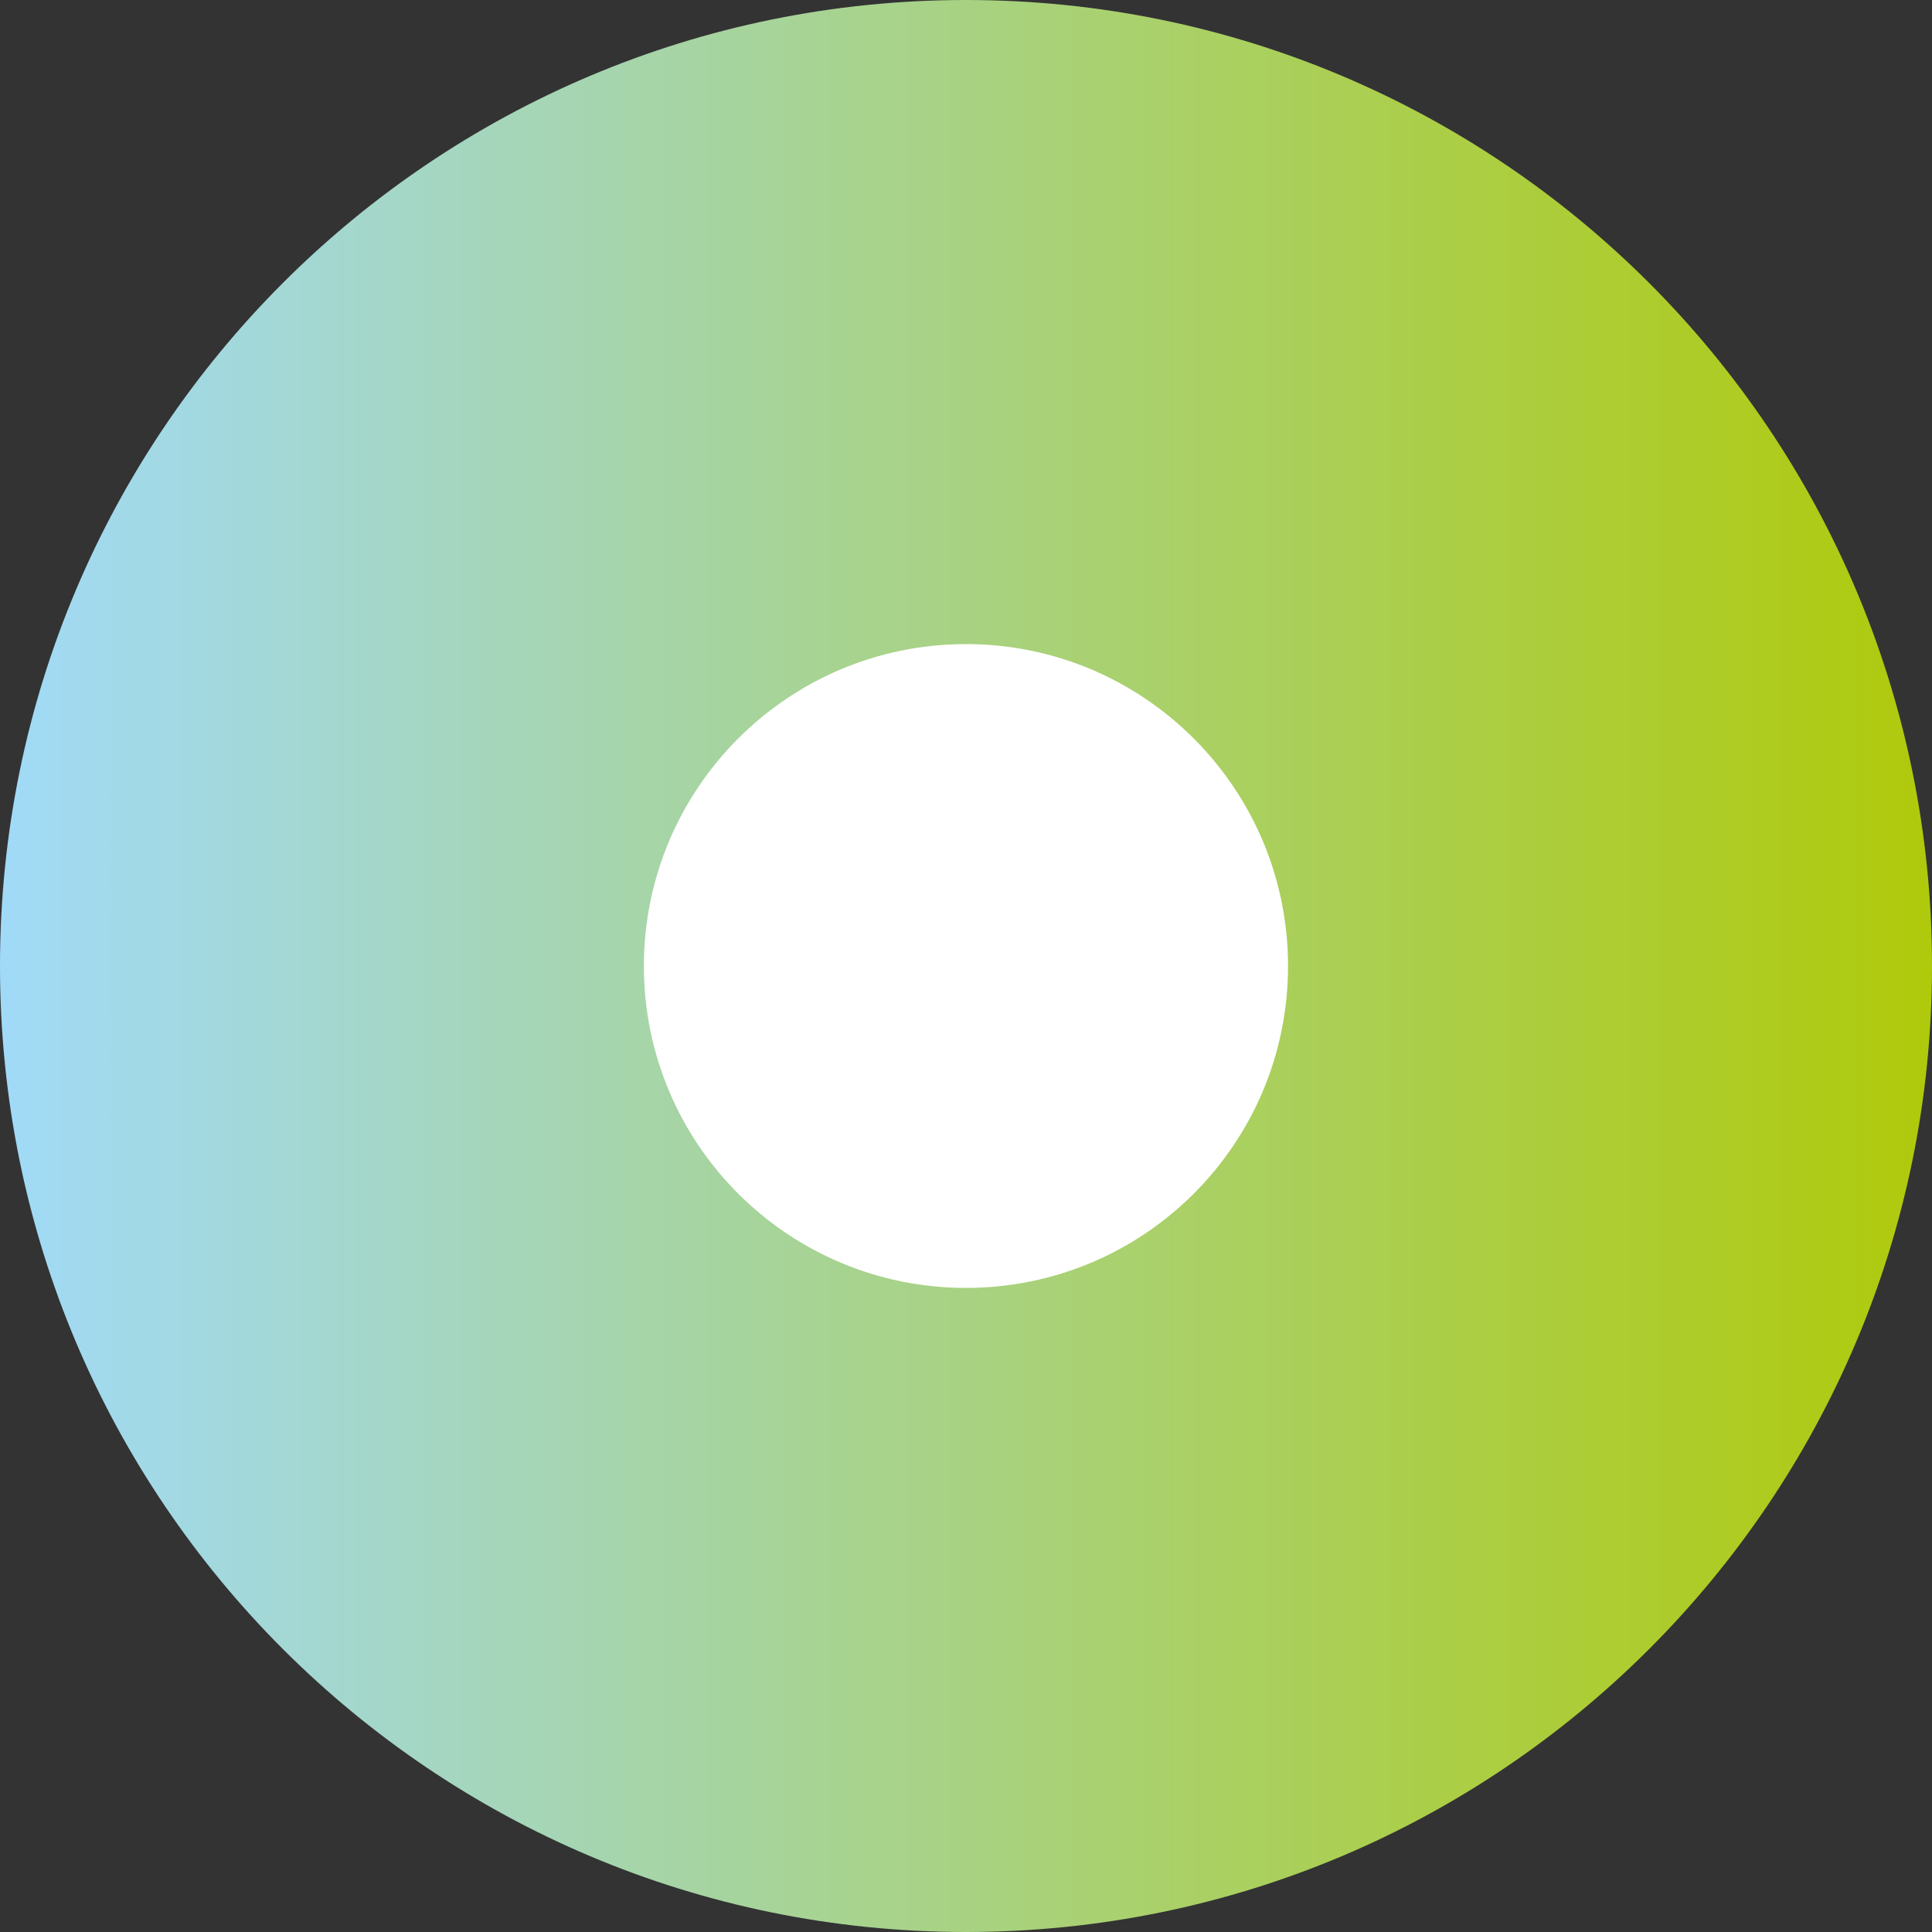
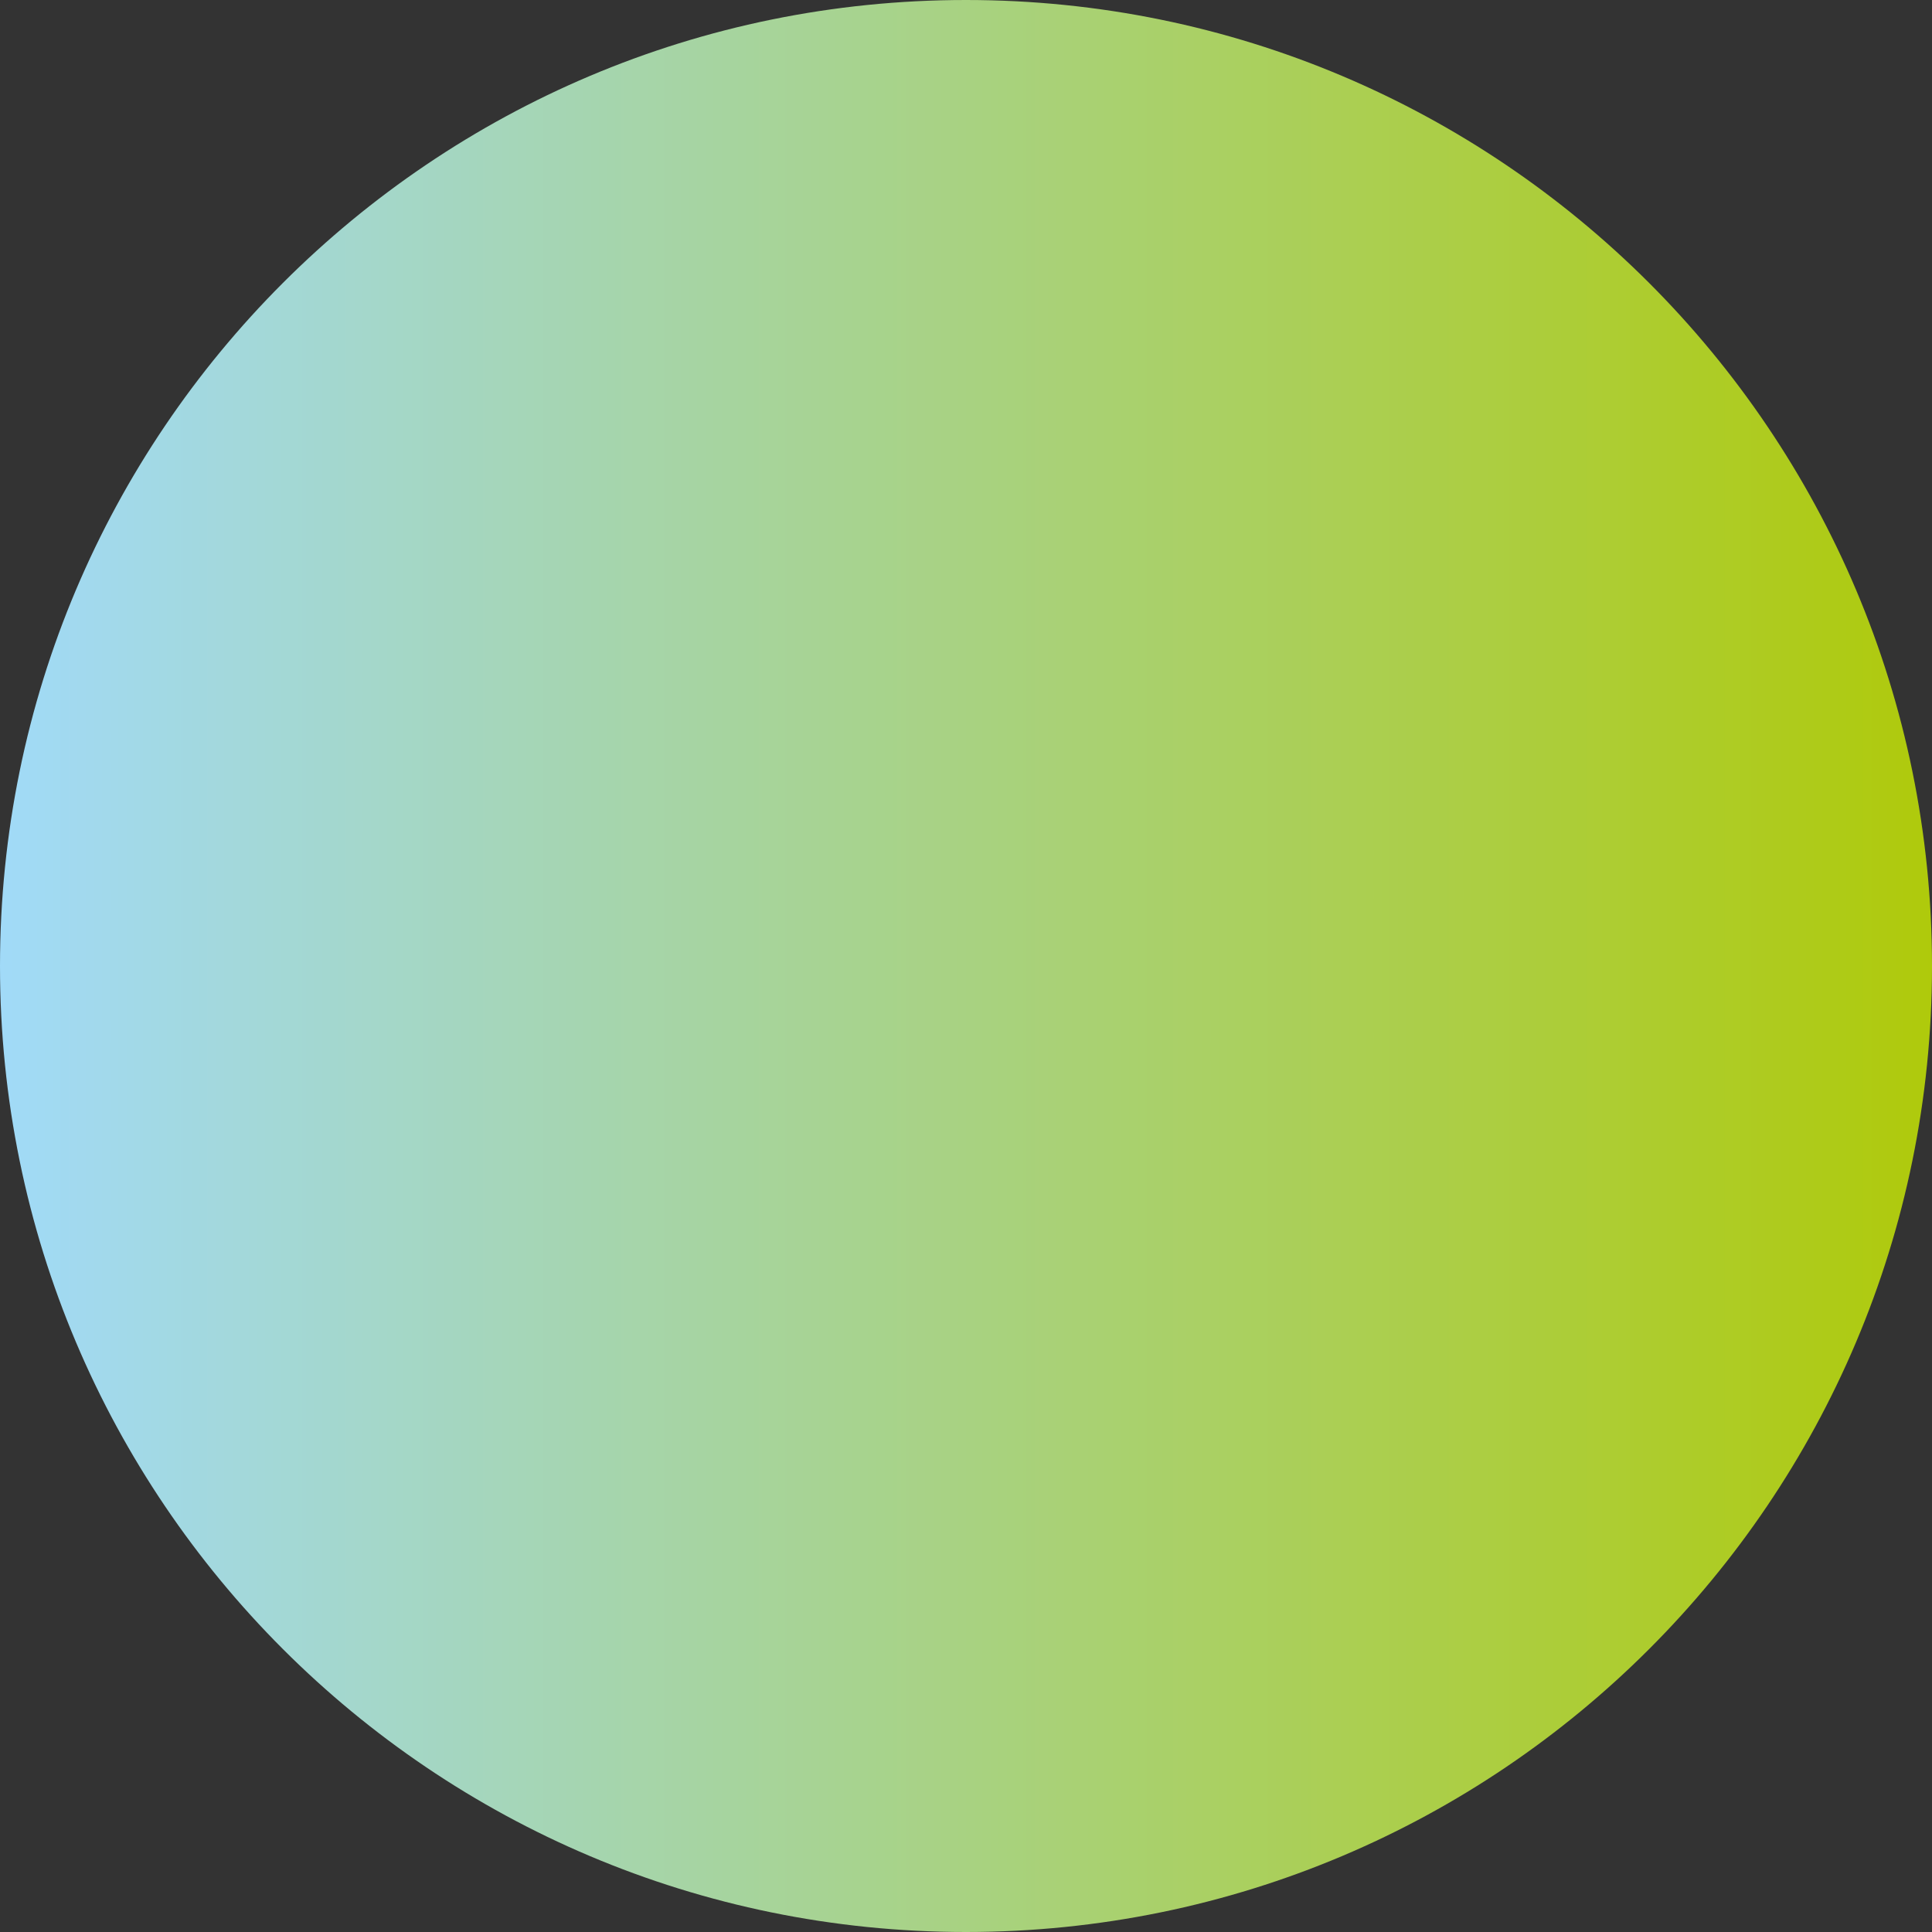
<svg xmlns="http://www.w3.org/2000/svg" version="1.1" id="Laag_1" x="0px" y="0px" viewBox="0 0 283.46 283.46" style="enable-background:new 0 0 283.46 283.46;" xml:space="preserve">
  <rect x="0" y="0" width="283.46" height="283.46" fill="#333333" stroke="none" />
  <style type="text/css">
	.st0{fill:url(#SVGID_1_);}
	.st1{fill:#FFFFFF;}
</style>
  <g>
    <linearGradient id="SVGID_1_" gradientUnits="userSpaceOnUse" x1="0" y1="141.732" x2="283.465" y2="141.732">
      <stop offset="0" style="stop-color:#A1DAF8" />
      <stop offset="1" style="stop-color:#AFCA0B" />
    </linearGradient>
    <path class="st0" d="M283.46,141.74c0,78.27-63.43,141.72-141.74,141.72C63.45,283.46,0,220.01,0,141.74C0,63.45,63.45,0,141.72,0   C220.03,0,283.46,63.45,283.46,141.74z" />
-     <path class="st1" d="M188.98,141.74c0,26.1-21.15,47.22-47.26,47.22c-26.08,0-47.25-21.12-47.25-47.22   c0-26.07,21.17-47.24,47.25-47.24C167.83,94.5,188.98,115.68,188.98,141.74z" />
  </g>
</svg>